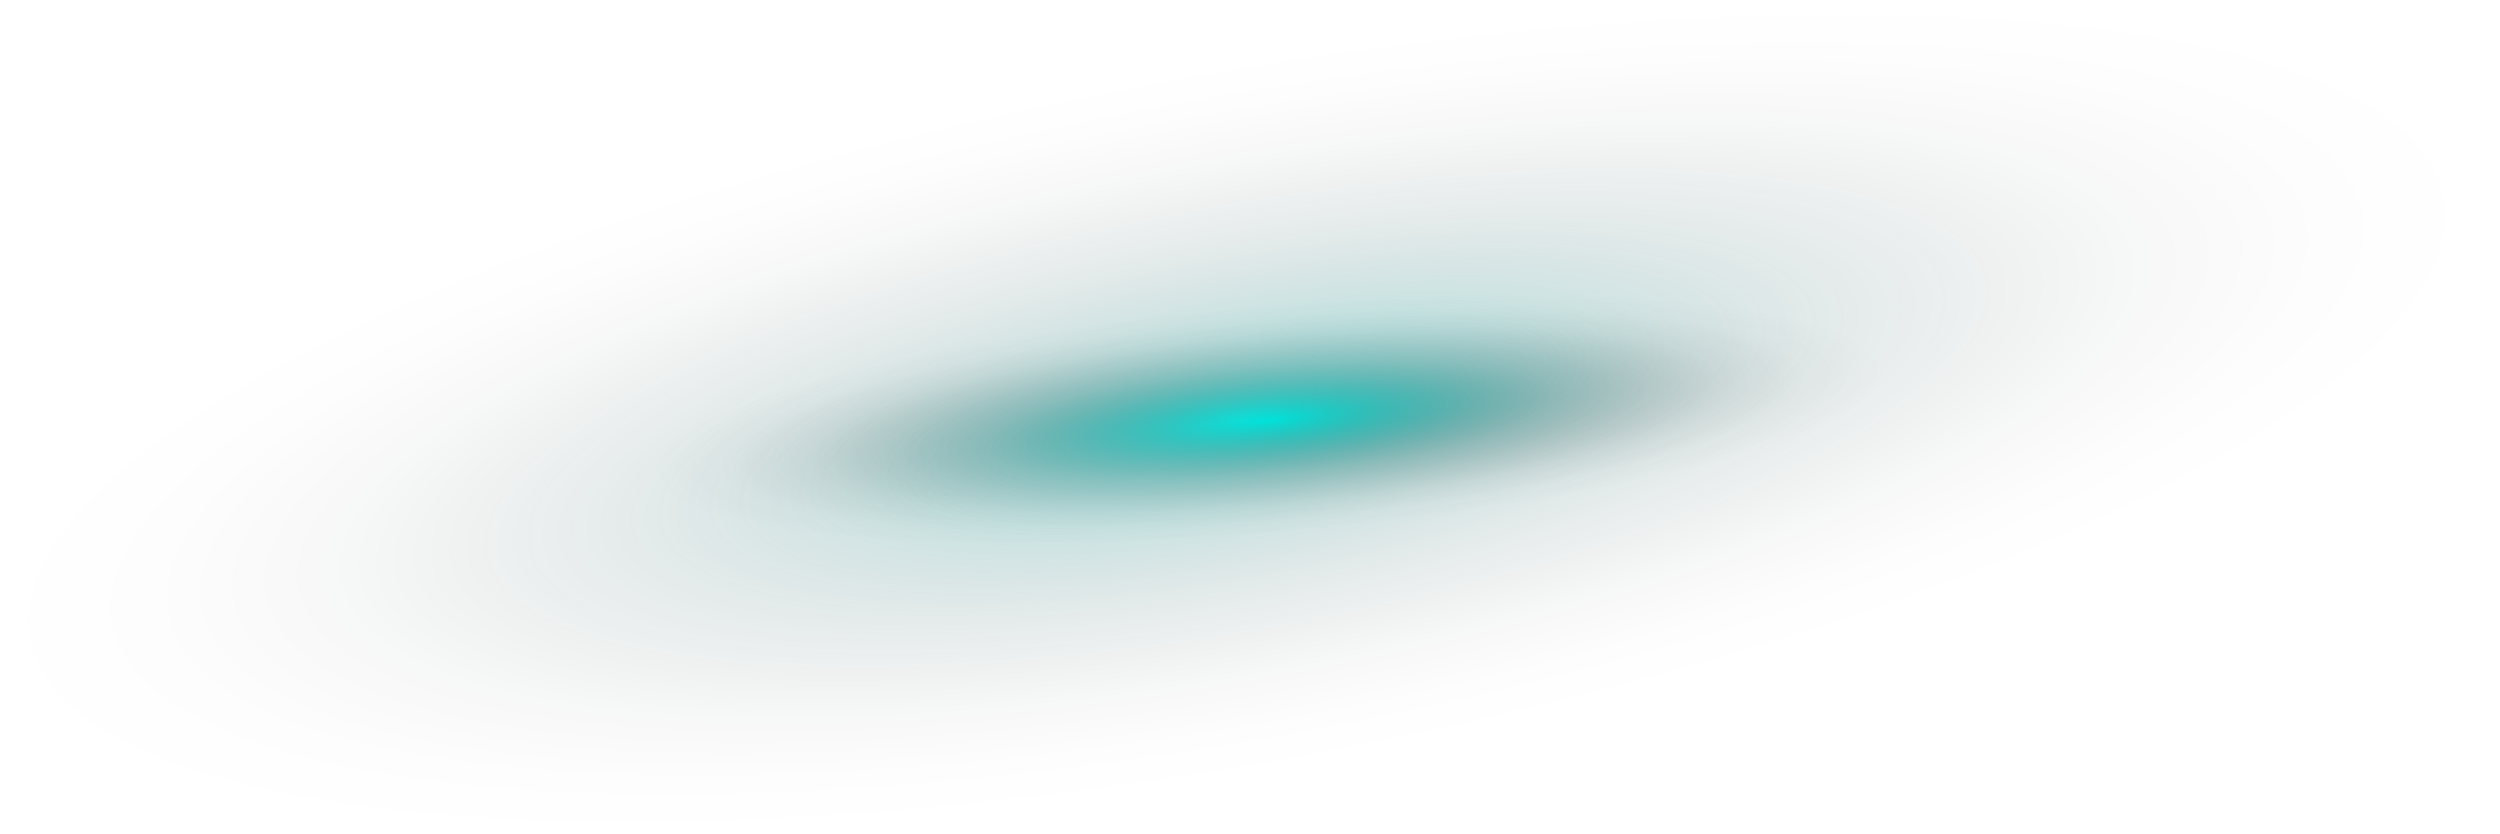
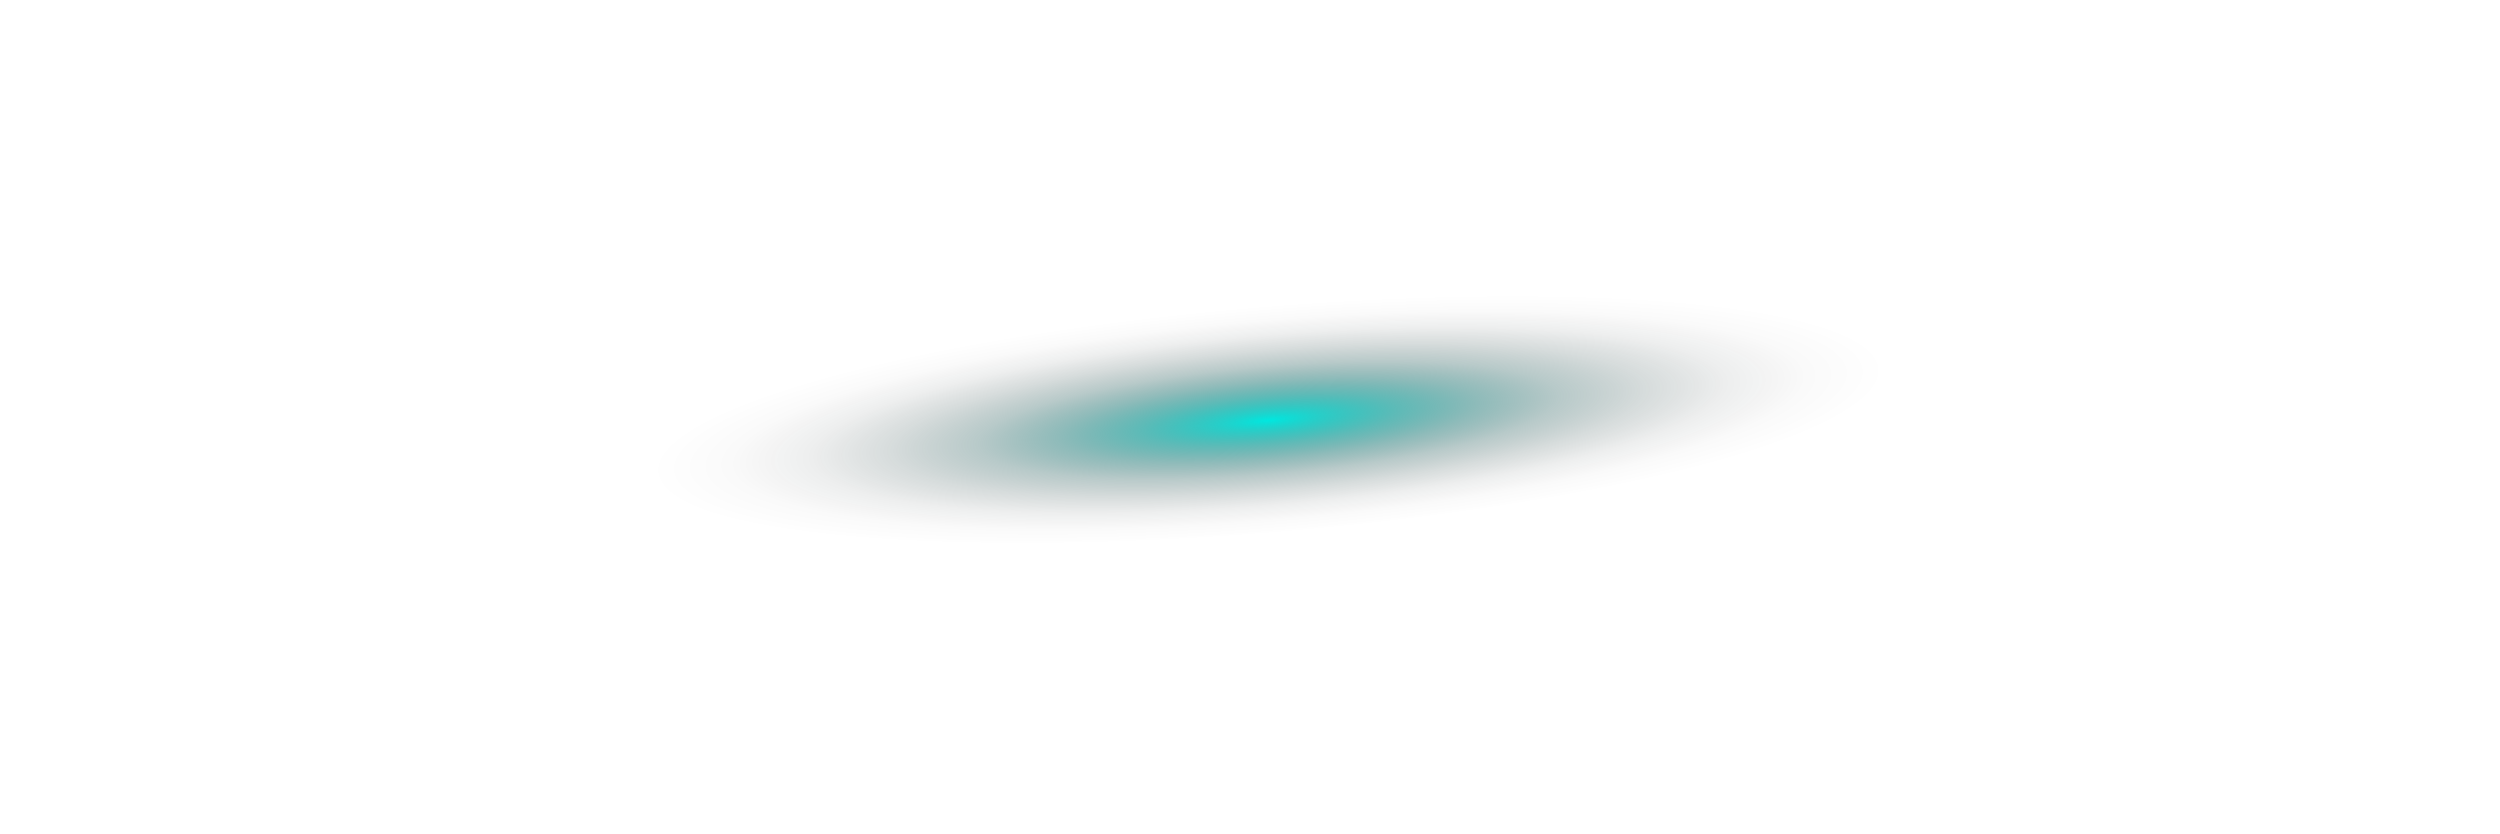
<svg xmlns="http://www.w3.org/2000/svg" xmlns:xlink="http://www.w3.org/1999/xlink" viewBox="0 0 747.78 249.43">
  <defs>
    <style>.cls-1{isolation:isolate;}.cls-2{mix-blend-mode:screen;fill:url(#Безымянный_градиент_6);}.cls-3{opacity:0.39;mix-blend-mode:color-dodge;fill:url(#Безымянный_градиент_6-2);}</style>
    <radialGradient id="Безымянный_градиент_6" cx="-561.67" cy="335.91" r="56.2" gradientTransform="matrix(3.3, 0, 0, 0.61, 2232.83, -79.22)" gradientUnits="userSpaceOnUse">
      <stop offset="0" stop-color="#00e8e0" />
      <stop offset="0.08" stop-color="#00c6bf" stop-opacity="0.85" />
      <stop offset="0.21" stop-color="#00928d" stop-opacity="0.63" />
      <stop offset="0.34" stop-color="#006562" stop-opacity="0.44" />
      <stop offset="0.47" stop-color="#00413f" stop-opacity="0.28" />
      <stop offset="0.61" stop-color="#002423" stop-opacity="0.16" />
      <stop offset="0.74" stop-color="#001010" stop-opacity="0.07" />
      <stop offset="0.87" stop-color="#000404" stop-opacity="0.02" />
      <stop offset="1" stop-opacity="0" />
    </radialGradient>
    <radialGradient id="Безымянный_градиент_6-2" cx="-956.46" cy="333.35" r="56.2" gradientTransform="matrix(-6.75, 0, 0, -1.89, -6086.14, 754.37)" xlink:href="#Безымянный_градиент_6" />
  </defs>
  <title>Ресурс 6</title>
  <g class="cls-1">
    <g id="Слой_2" data-name="Слой 2">
      <g id="BACKGROUND">
        <ellipse class="cls-2" cx="380.02" cy="124.98" rx="185.38" ry="34.16" transform="translate(-9.15 32.35) rotate(-4.82)" />
-         <ellipse class="cls-3" cx="373.89" cy="124.71" rx="379.57" ry="106.15" transform="translate(-16.32 69.17) rotate(-10.34)" />
      </g>
    </g>
  </g>
</svg>